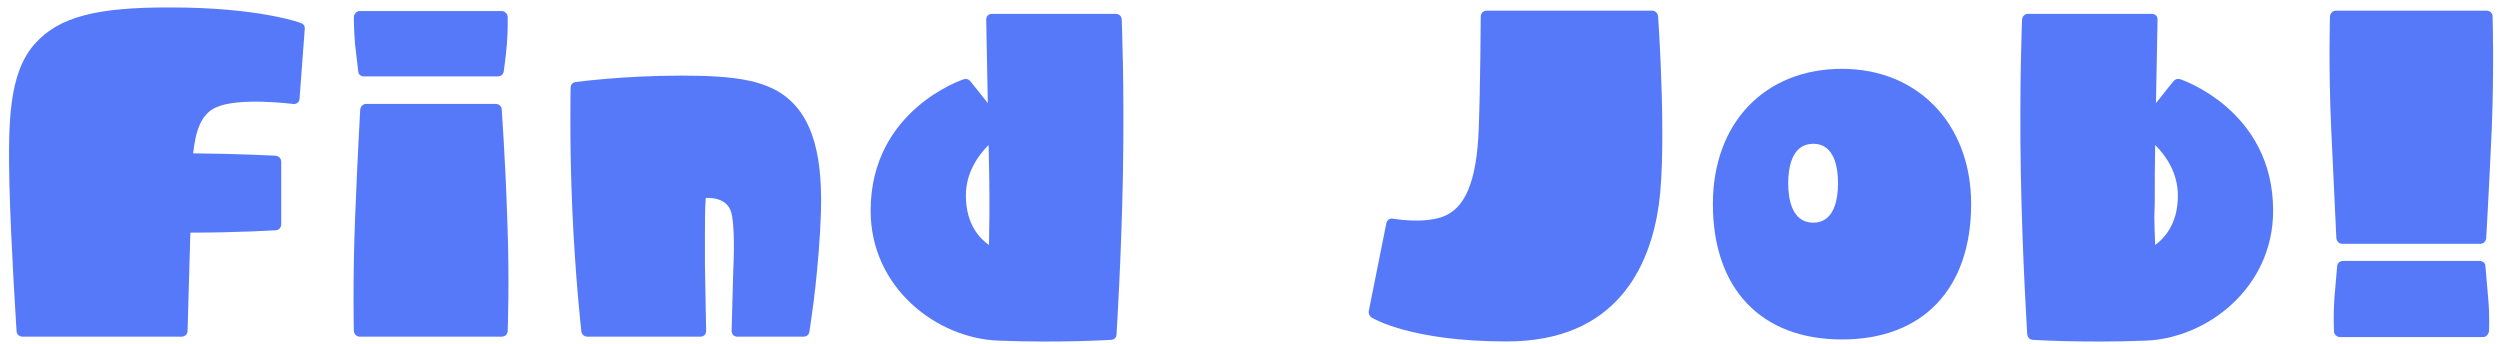
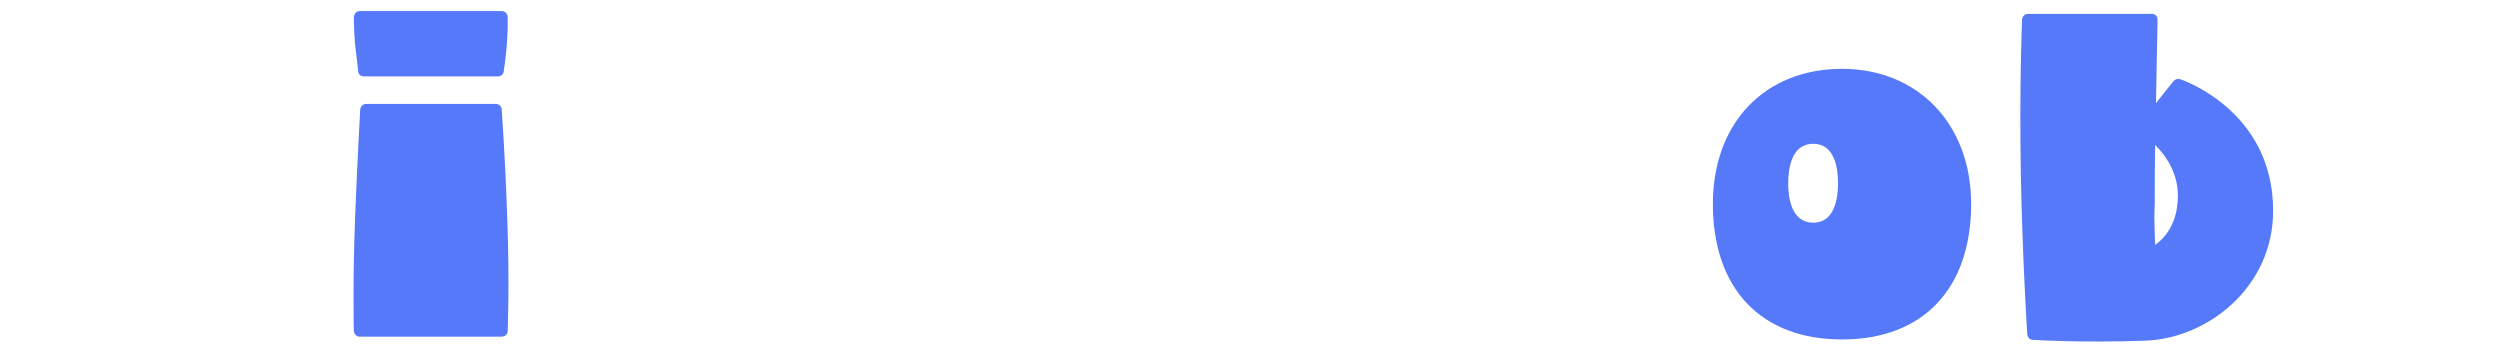
<svg xmlns="http://www.w3.org/2000/svg" width="138" height="19" viewBox="0 0 138 19" fill="none">
-   <path d="M137.591 0.896C137.591 0.94 137.679 3.646 137.547 7.078C137.393 10.488 137.239 13.128 137.239 13.15C137.217 13.326 137.085 13.458 136.909 13.458H129.297C129.121 13.458 128.989 13.326 128.967 13.15L128.681 7.078C128.527 3.646 128.615 0.918 128.615 0.896C128.637 0.72 128.769 0.588 128.945 0.588H137.261C137.437 0.588 137.591 0.72 137.591 0.896ZM137.195 14.69L137.349 16.472C137.437 17.462 137.393 18.254 137.393 18.276C137.371 18.452 137.239 18.606 137.063 18.606H129.165C128.989 18.606 128.835 18.452 128.835 18.276C128.835 18.254 128.791 17.462 128.857 16.472L129.011 14.69C129.033 14.514 129.165 14.404 129.341 14.404H136.865C137.041 14.404 137.195 14.514 137.195 14.69Z" fill="#5579F9" />
  <path d="M120.351 4.372C120.395 4.394 125.477 6.066 125.477 11.632C125.477 15.9 121.803 18.694 118.415 18.804C114.983 18.936 112.233 18.76 112.211 18.76C112.057 18.76 111.925 18.628 111.903 18.452C111.903 18.408 111.639 14.316 111.551 9.674C111.463 4.658 111.617 1.116 111.617 1.072C111.639 0.896 111.771 0.764 111.947 0.764H118.767C118.855 0.764 118.943 0.786 119.009 0.852C119.075 0.918 119.097 1.006 119.097 1.094C119.097 1.138 119.053 3.36 119.009 5.692C119.493 5.076 119.977 4.482 119.977 4.482C120.065 4.372 120.219 4.328 120.351 4.372ZM118.921 11.962C118.921 12.424 118.943 12.952 118.965 13.524C119.449 13.172 120.197 12.402 120.219 10.862C120.219 10.84 120.219 10.818 120.219 10.796C120.219 9.52 119.537 8.574 118.965 8.002C118.943 9.124 118.943 10.07 118.943 10.576V11.192C118.943 11.434 118.921 11.698 118.921 11.962Z" fill="#5579F9" />
  <path d="M101.679 3.8C105.881 3.8 108.807 6.858 108.807 11.258C108.807 15.944 106.145 18.738 101.679 18.738C97.213 18.738 94.551 15.944 94.551 11.258C94.551 6.792 97.411 3.8 101.679 3.8ZM100.095 7.936C98.885 7.936 98.709 9.3 98.709 10.114C98.709 10.928 98.885 12.292 100.095 12.292C101.283 12.292 101.459 10.928 101.459 10.114C101.459 9.3 101.283 7.936 100.095 7.936Z" fill="#5579F9" />
-   <path d="M91.527 0.896C91.549 1.182 92.011 8.09 91.571 11.28C91.087 14.712 89.239 18.848 83.167 18.848C77.865 18.848 75.797 17.572 75.709 17.528C75.599 17.44 75.533 17.308 75.555 17.176L76.523 12.336C76.545 12.16 76.721 12.028 76.897 12.072C76.919 12.072 78.459 12.358 79.581 11.984C80.879 11.544 81.517 10.026 81.627 7.1C81.715 4.856 81.737 0.94 81.737 0.918C81.737 0.72 81.891 0.588 82.067 0.588H91.197C91.373 0.588 91.505 0.72 91.527 0.896Z" fill="#5579F9" />
-   <path d="M61.919 1.072C61.919 1.116 62.073 4.658 61.985 9.674C61.897 14.316 61.633 18.408 61.633 18.452C61.633 18.628 61.501 18.76 61.325 18.76C61.303 18.76 58.553 18.936 55.143 18.804C51.733 18.694 48.059 15.9 48.059 11.632C48.059 6.066 53.141 4.394 53.207 4.372C53.339 4.328 53.471 4.372 53.559 4.482C53.559 4.482 54.043 5.076 54.527 5.692C54.483 3.36 54.439 1.138 54.439 1.094C54.439 1.006 54.461 0.918 54.527 0.852C54.593 0.786 54.681 0.764 54.769 0.764H61.589C61.765 0.764 61.919 0.896 61.919 1.072ZM53.317 10.796C53.317 10.818 53.317 10.84 53.317 10.862C53.339 12.402 54.087 13.172 54.593 13.524C54.593 12.952 54.615 12.424 54.615 11.962C54.615 11.698 54.615 11.434 54.615 11.192V10.576C54.615 10.07 54.593 9.124 54.571 8.002C53.999 8.574 53.317 9.52 53.317 10.796Z" fill="#5579F9" />
-   <path d="M43.686 5.604C45.358 7.21 45.424 10.114 45.27 12.754C45.094 15.856 44.676 18.298 44.676 18.32C44.654 18.474 44.522 18.584 44.346 18.584H40.716C40.628 18.584 40.54 18.562 40.474 18.496C40.408 18.43 40.386 18.342 40.386 18.254L40.474 14.998C40.518 14.162 40.562 12.424 40.364 11.72C40.144 10.972 39.352 10.906 38.956 10.928C38.912 11.522 38.912 12.314 38.912 13.018C38.912 13.81 38.912 14.448 38.912 14.602L38.978 18.254C38.978 18.342 38.956 18.43 38.89 18.496C38.824 18.562 38.736 18.584 38.648 18.584H32.422C32.246 18.584 32.114 18.452 32.092 18.298C32.092 18.276 31.762 15.482 31.586 11.456C31.432 7.848 31.498 4.878 31.498 4.834C31.498 4.68 31.608 4.548 31.784 4.526C31.806 4.526 34.38 4.174 37.592 4.174C40.584 4.174 42.454 4.416 43.686 5.604Z" fill="#5579F9" />
  <path d="M28.002 12.116C28.134 15.548 28.024 18.254 28.024 18.276C28.024 18.452 27.87 18.584 27.694 18.584H19.862C19.686 18.584 19.554 18.452 19.532 18.276C19.532 18.232 19.466 15.526 19.598 12.116C19.73 8.706 19.884 6.066 19.884 6.044C19.906 5.868 20.038 5.736 20.214 5.736H27.364C27.54 5.736 27.694 5.868 27.694 6.044C27.694 6.066 27.892 8.706 28.002 12.116ZM19.774 3.932L19.598 2.436C19.532 1.622 19.532 0.962 19.532 0.94C19.554 0.742 19.686 0.61 19.862 0.61H27.694C27.87 0.61 28.024 0.764 28.024 0.94C28.024 0.962 28.046 1.578 27.98 2.436C27.914 3.25 27.804 3.91 27.804 3.954C27.782 4.108 27.65 4.218 27.474 4.218H20.082C19.928 4.218 19.774 4.108 19.774 3.932Z" fill="#5579F9" />
-   <path d="M16.602 1.27C16.756 1.314 16.843 1.446 16.822 1.6L16.535 5.45C16.535 5.538 16.491 5.626 16.425 5.67C16.337 5.736 16.25 5.758 16.162 5.736C16.14 5.736 13.213 5.362 11.96 5.912C11.101 6.264 10.793 7.232 10.662 8.464C13.213 8.486 15.194 8.596 15.216 8.596C15.392 8.618 15.524 8.75 15.524 8.926V12.38C15.524 12.556 15.392 12.71 15.216 12.71C15.194 12.71 13.148 12.842 10.508 12.842L10.354 18.254C10.354 18.452 10.2 18.584 10.024 18.584H1.245C1.069 18.584 0.915 18.452 0.915 18.276C0.915 18.232 0.607 13.656 0.519 10.158C0.453 6.748 0.475 4.042 1.927 2.414C3.247 0.94 5.293 0.39 9.473 0.412C14.181 0.412 16.514 1.226 16.602 1.27Z" fill="#5579F9" />
</svg>